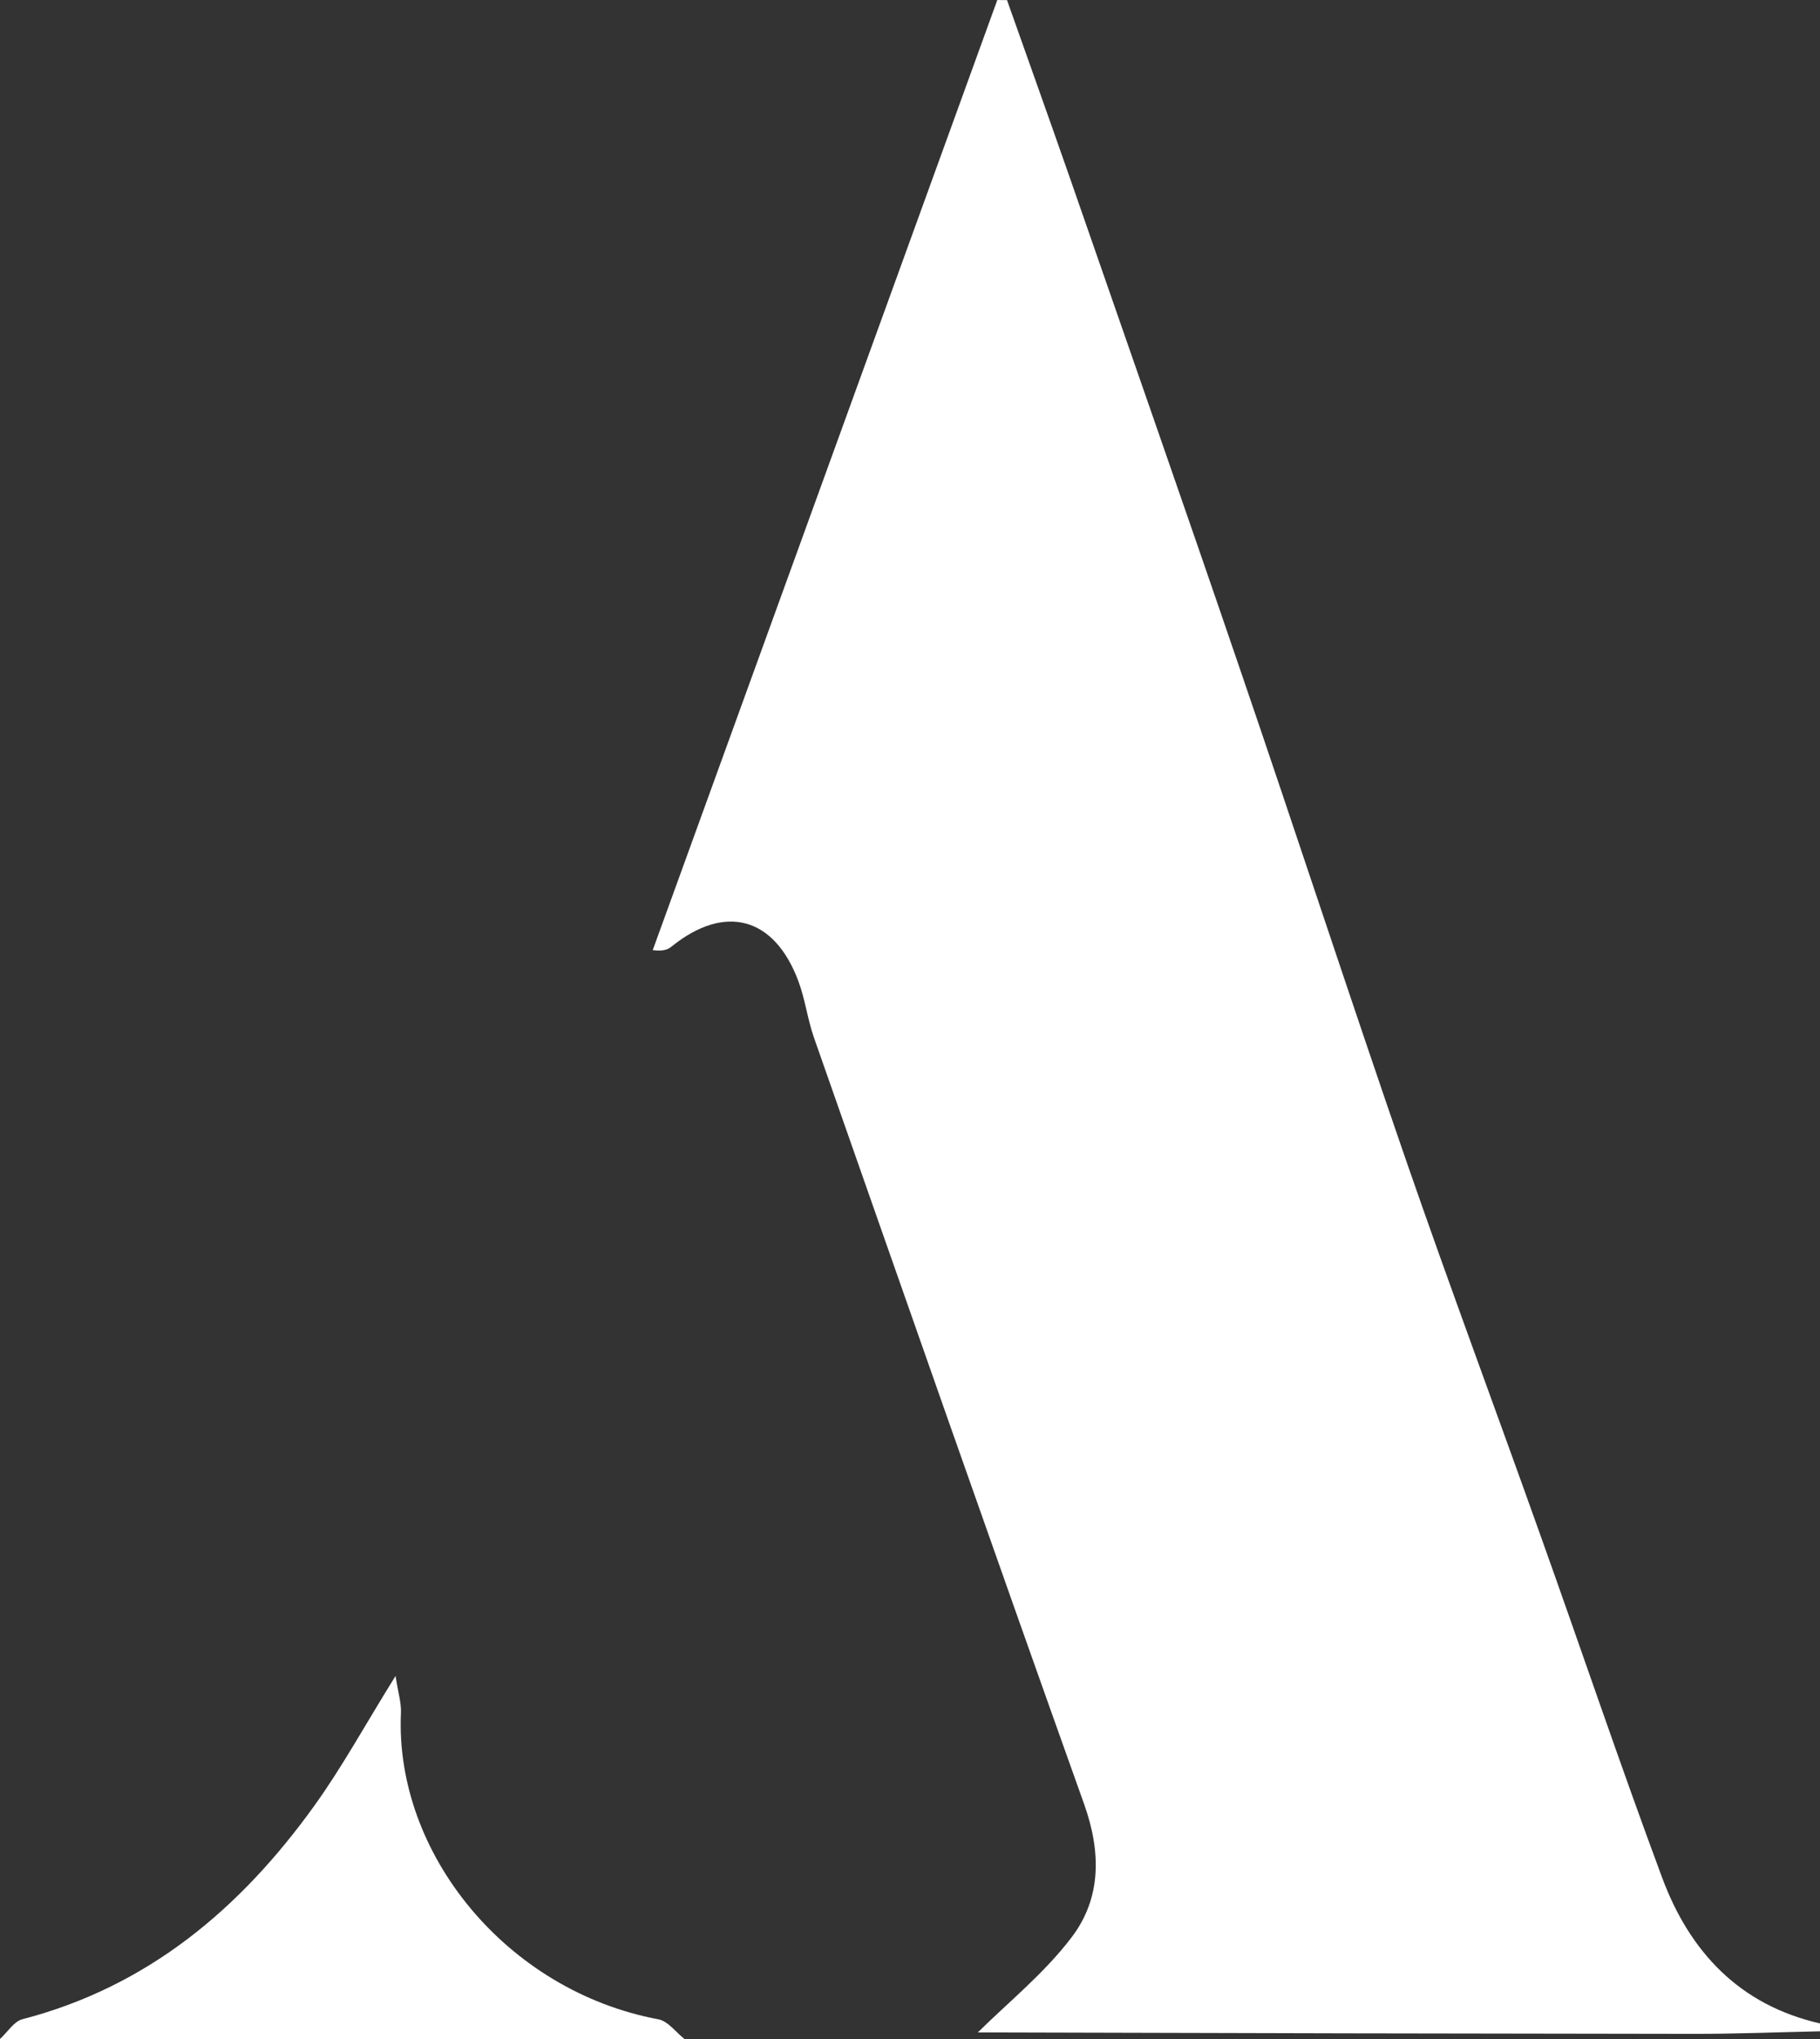
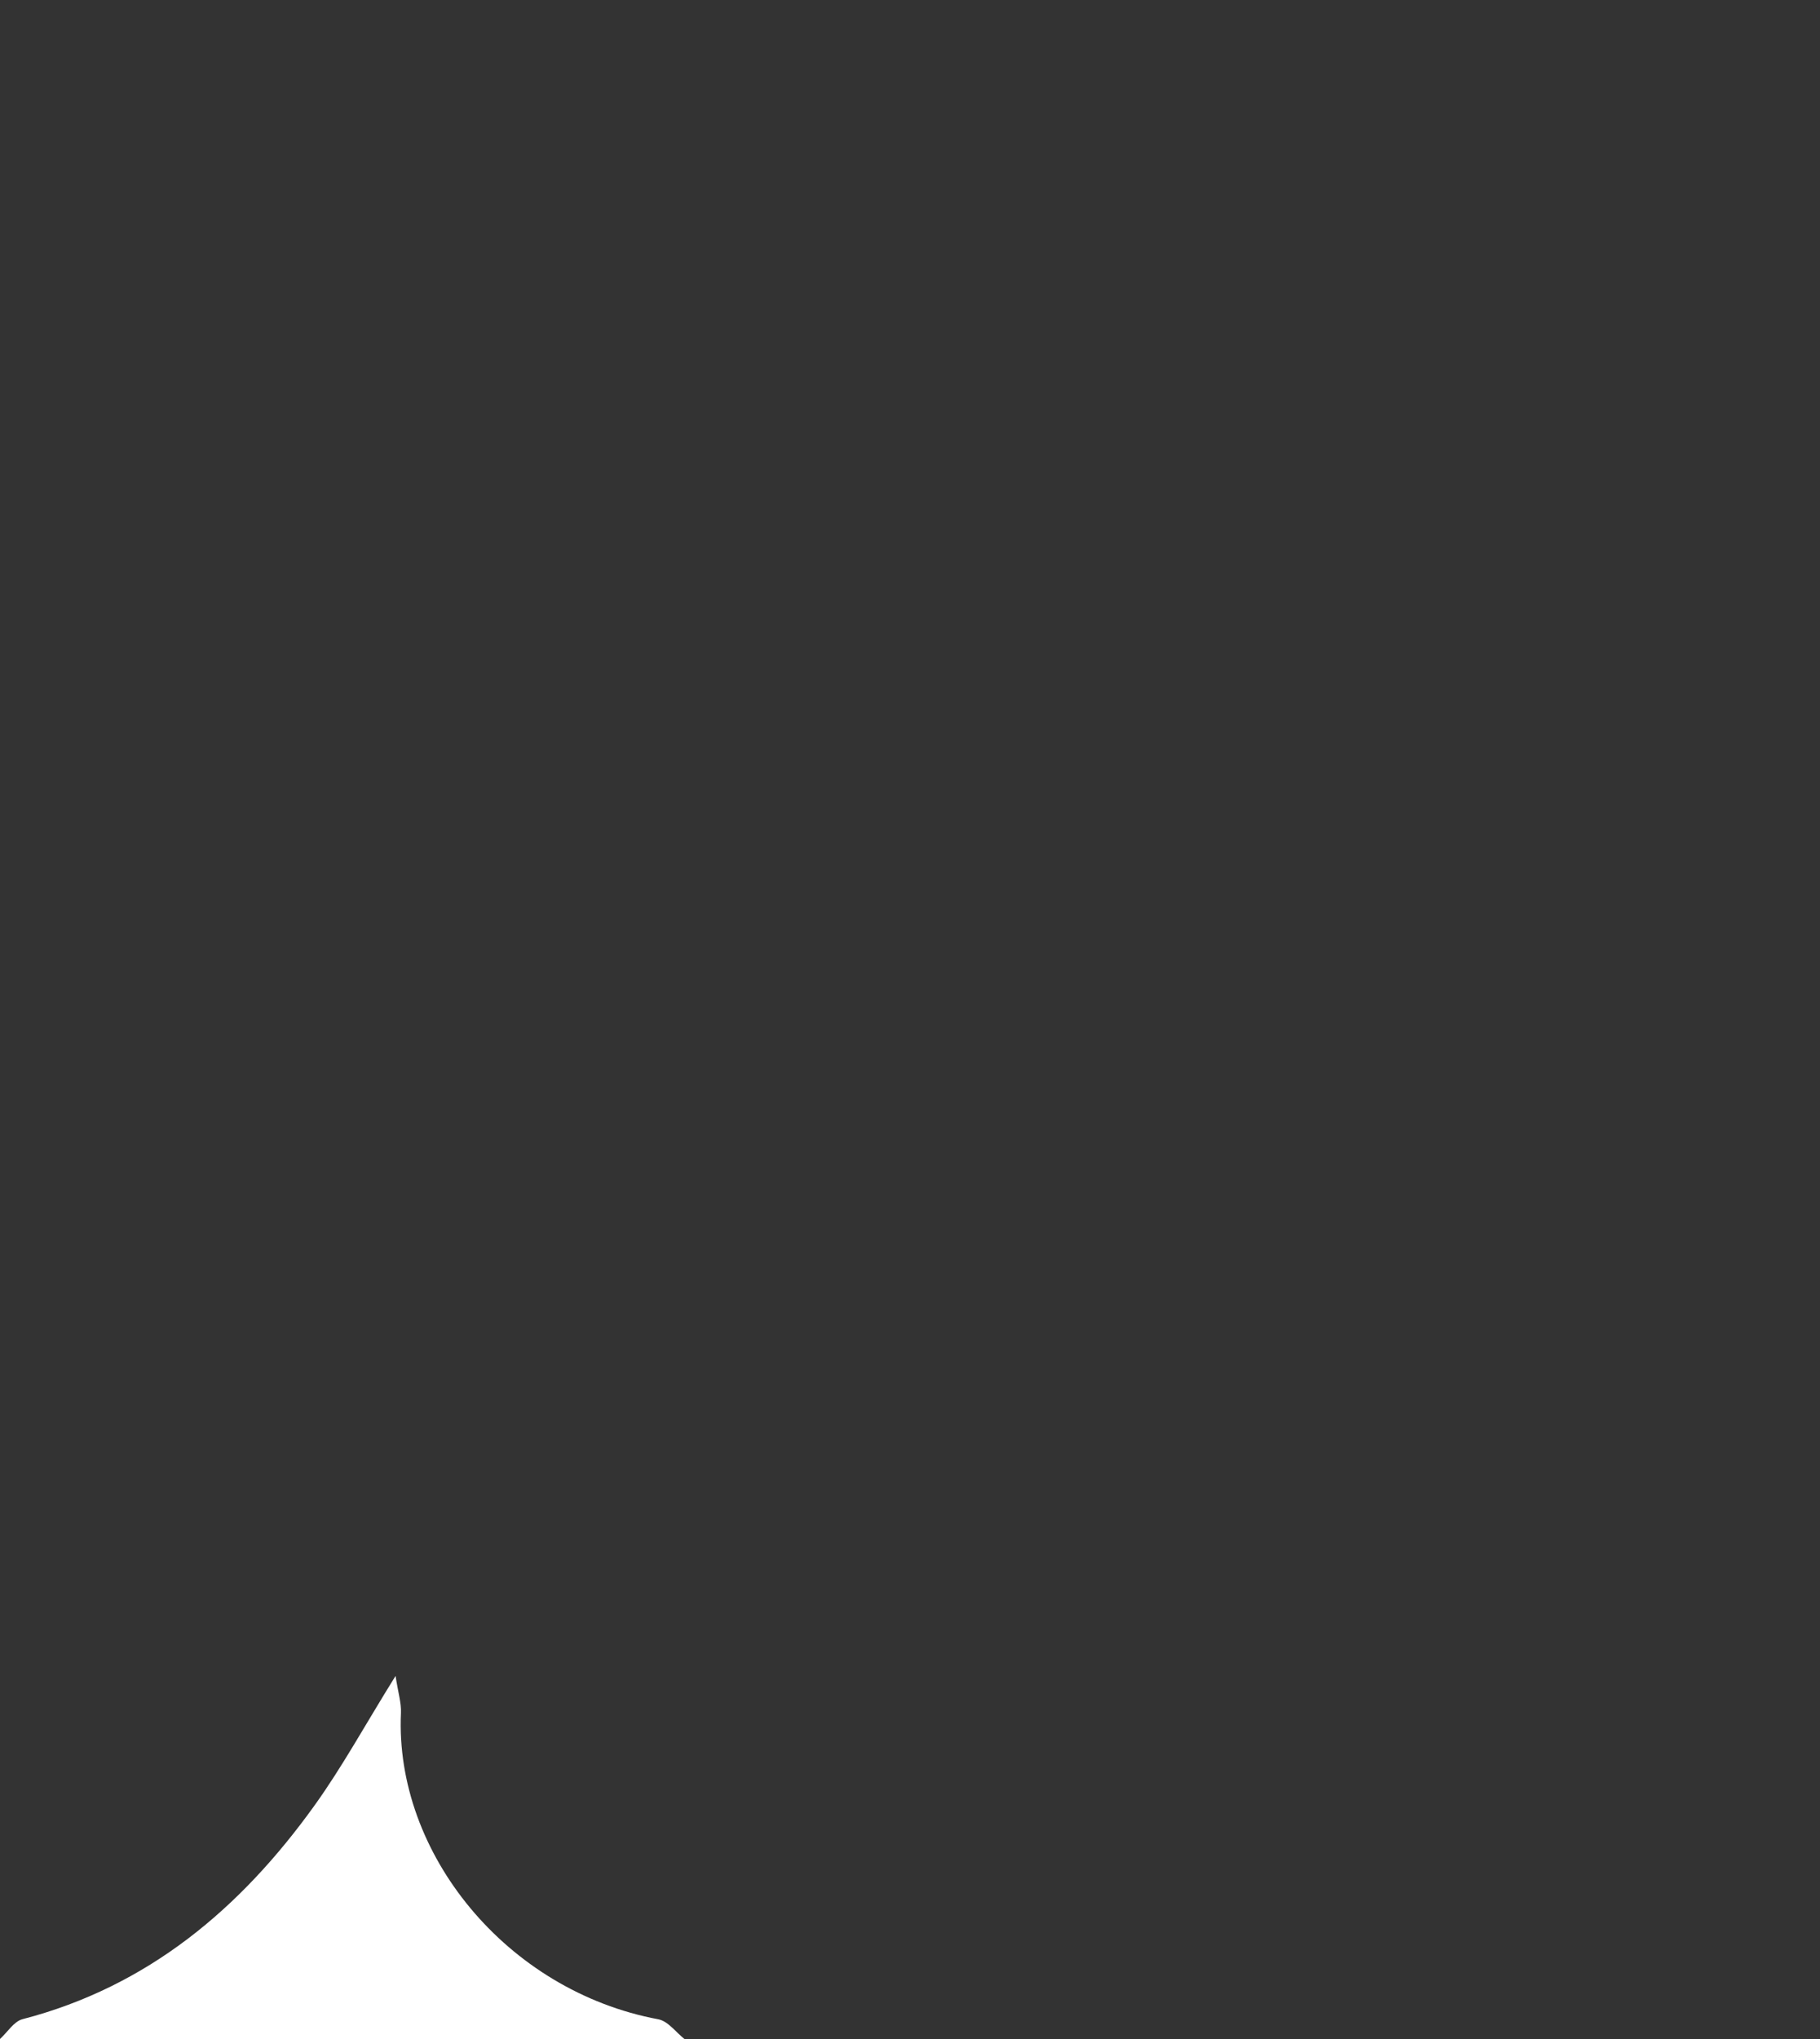
<svg xmlns="http://www.w3.org/2000/svg" width="310.033" height="347.109" viewBox="0 0 310.033 347.109">
  <rect x="0" y="0" width="310.033" height="347.109" fill="#333333" stroke="none" />
  <g id="Group_5" data-name="Group 5" transform="translate(-505.963 -102.983)">
-     <path id="Path_10" data-name="Path 10" d="M204.427,345.8c-7.268.159-14.556.458-21.824.438q-58.6-.06-117.223-.239H60.96c5.078-5.038,11.31-10.036,15.99-16.209,5.058-6.651,5.038-14.476,2.131-22.64-15.532-43.468-30.764-87.016-46.057-130.584-1.075-3.106-1.474-6.452-2.628-9.538-4.082-10.952-12.5-13.2-21.545-5.934-.617.5-1.334.9-3.266.657Q34.945,80.863,64.285,0c.558.02,1.115.02,1.653.02,3.544,10.016,7.129,20.012,10.633,30.048C86.308,58.1,96.125,86.1,105.723,114.2c9.538,27.857,18.678,55.834,28.3,83.651,7.348,21.206,15.193,42.214,22.72,63.341,6.969,19.474,13.58,39.068,20.788,58.442,4.7,12.644,13.182,21.7,26.9,24.831Z" transform="translate(611.568 102.983)" fill="#fff" />
-     <path id="Path_11" data-name="Path 11" d="M0,76.135c1.274-1.155,2.37-2.987,3.823-3.365,21.406-5.556,37.156-18.857,49.721-36.34,4.759-6.611,8.682-13.819,13.839-22.1.438,2.887,1,4.6.916,6.312C67.224,44.5,86.26,67.952,112.166,72.79c1.633.319,2.967,2.19,4.421,3.345Z" transform="translate(505.963 373.957)" fill="#fff" />
+     <path id="Path_11" data-name="Path 11" d="M0,76.135c1.274-1.155,2.37-2.987,3.823-3.365,21.406-5.556,37.156-18.857,49.721-36.34,4.759-6.611,8.682-13.819,13.839-22.1.438,2.887,1,4.6.916,6.312C67.224,44.5,86.26,67.952,112.166,72.79c1.633.319,2.967,2.19,4.421,3.345" transform="translate(505.963 373.957)" fill="#fff" />
  </g>
</svg>